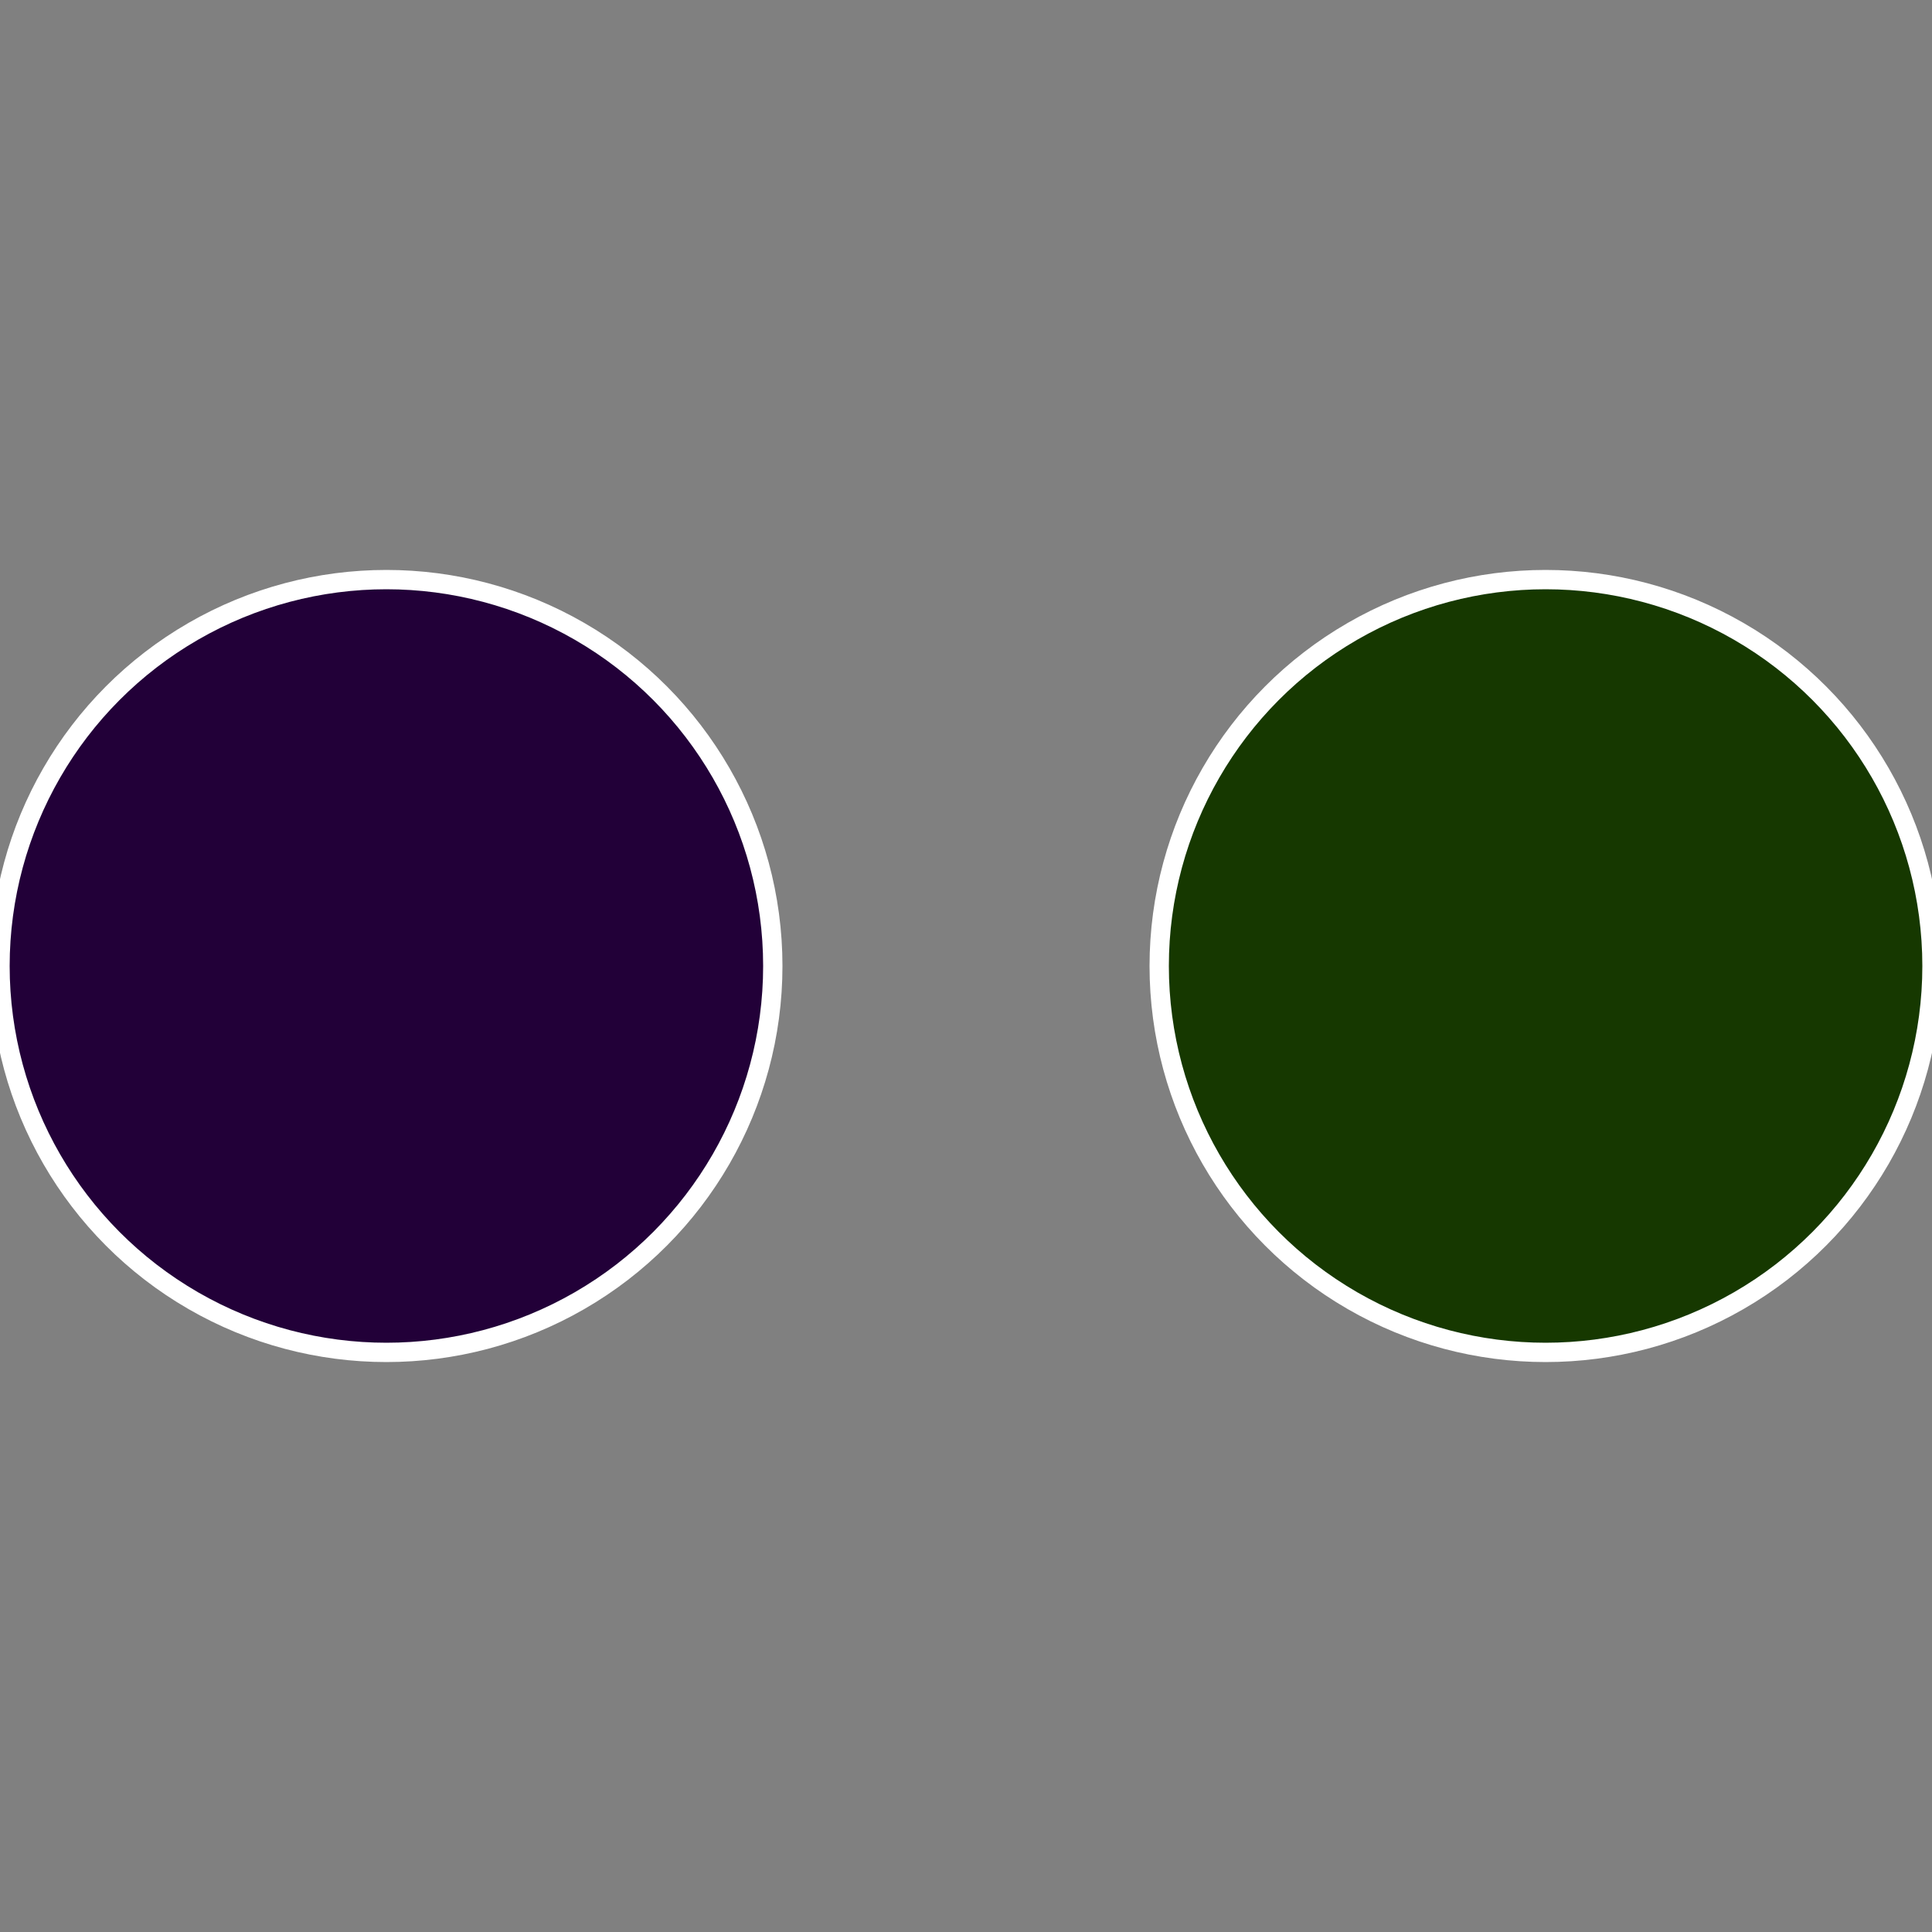
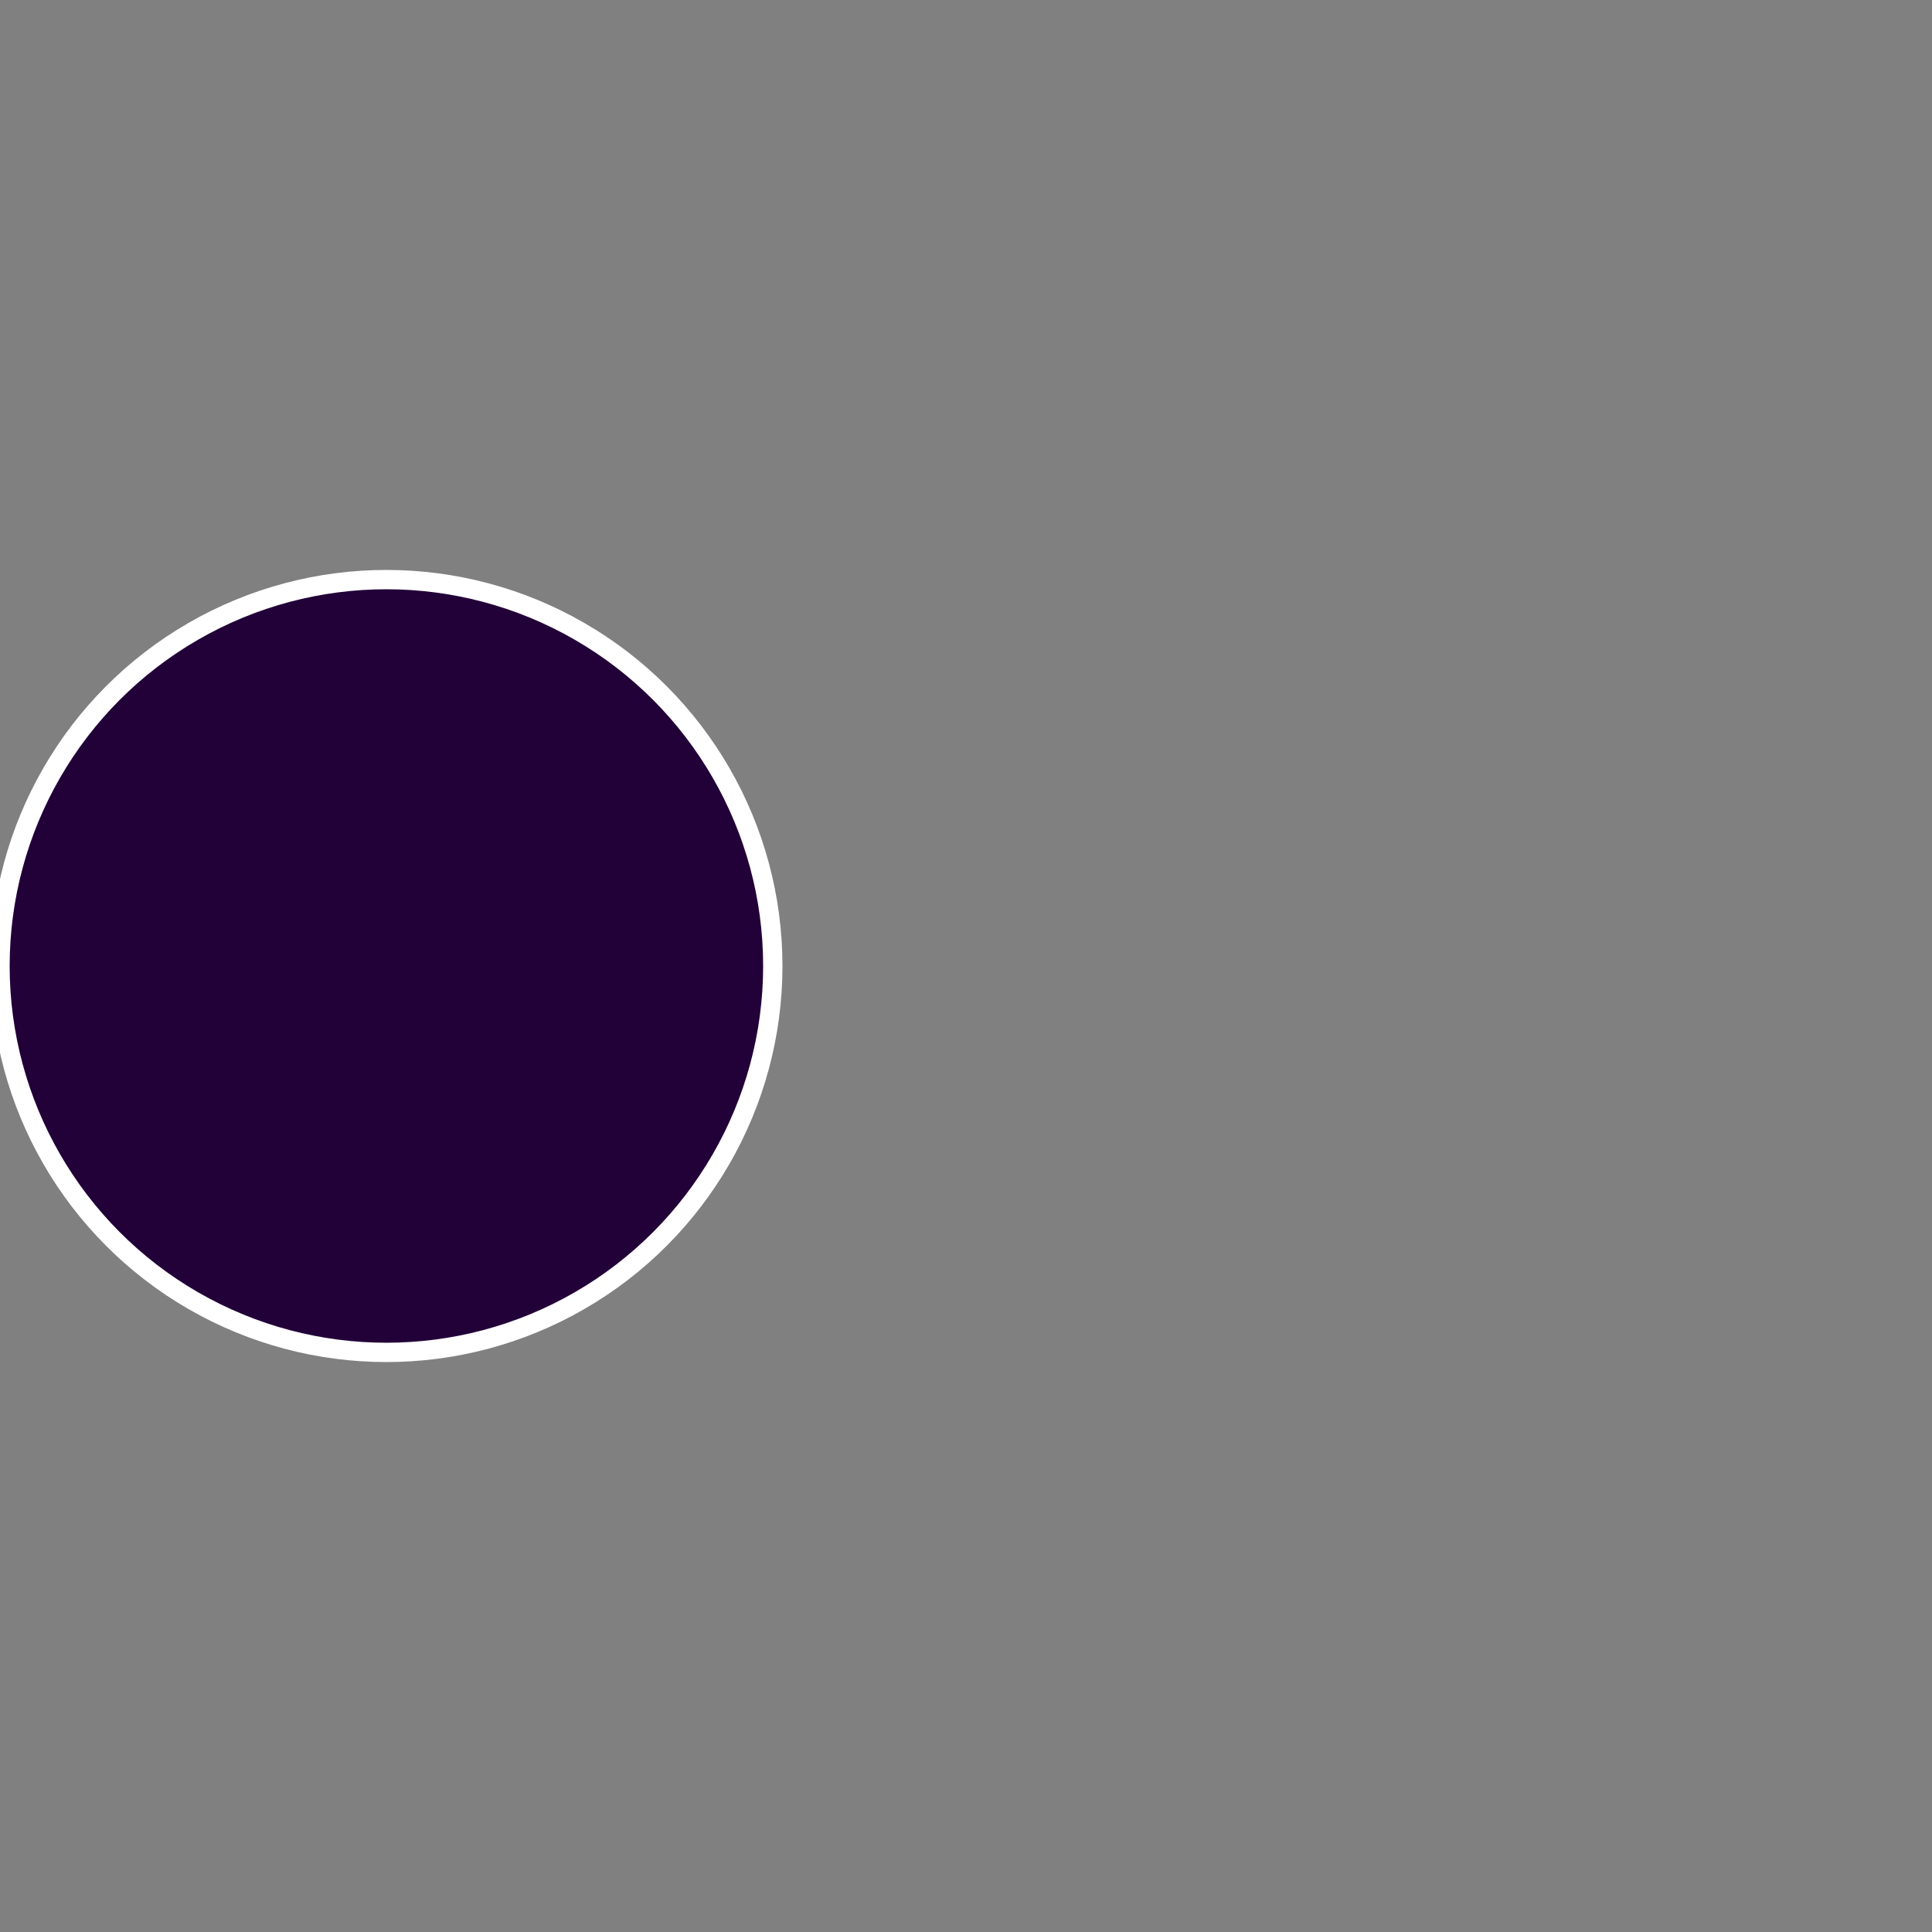
<svg xmlns="http://www.w3.org/2000/svg" width="500" height="500" viewBox="-1 -1 2 2">
  <rect x="-1" y="-1" width="2" height="2" fill="#808080" stroke="none" />
-   <circle cx="0.6" cy="0" r="0.4" fill="#163800" stroke="#fff" stroke-width="1%" />
  <circle cx="-0.6" cy="7.3478807948841E-17" r="0.4" fill="#220038" stroke="#fff" stroke-width="1%" />
</svg>